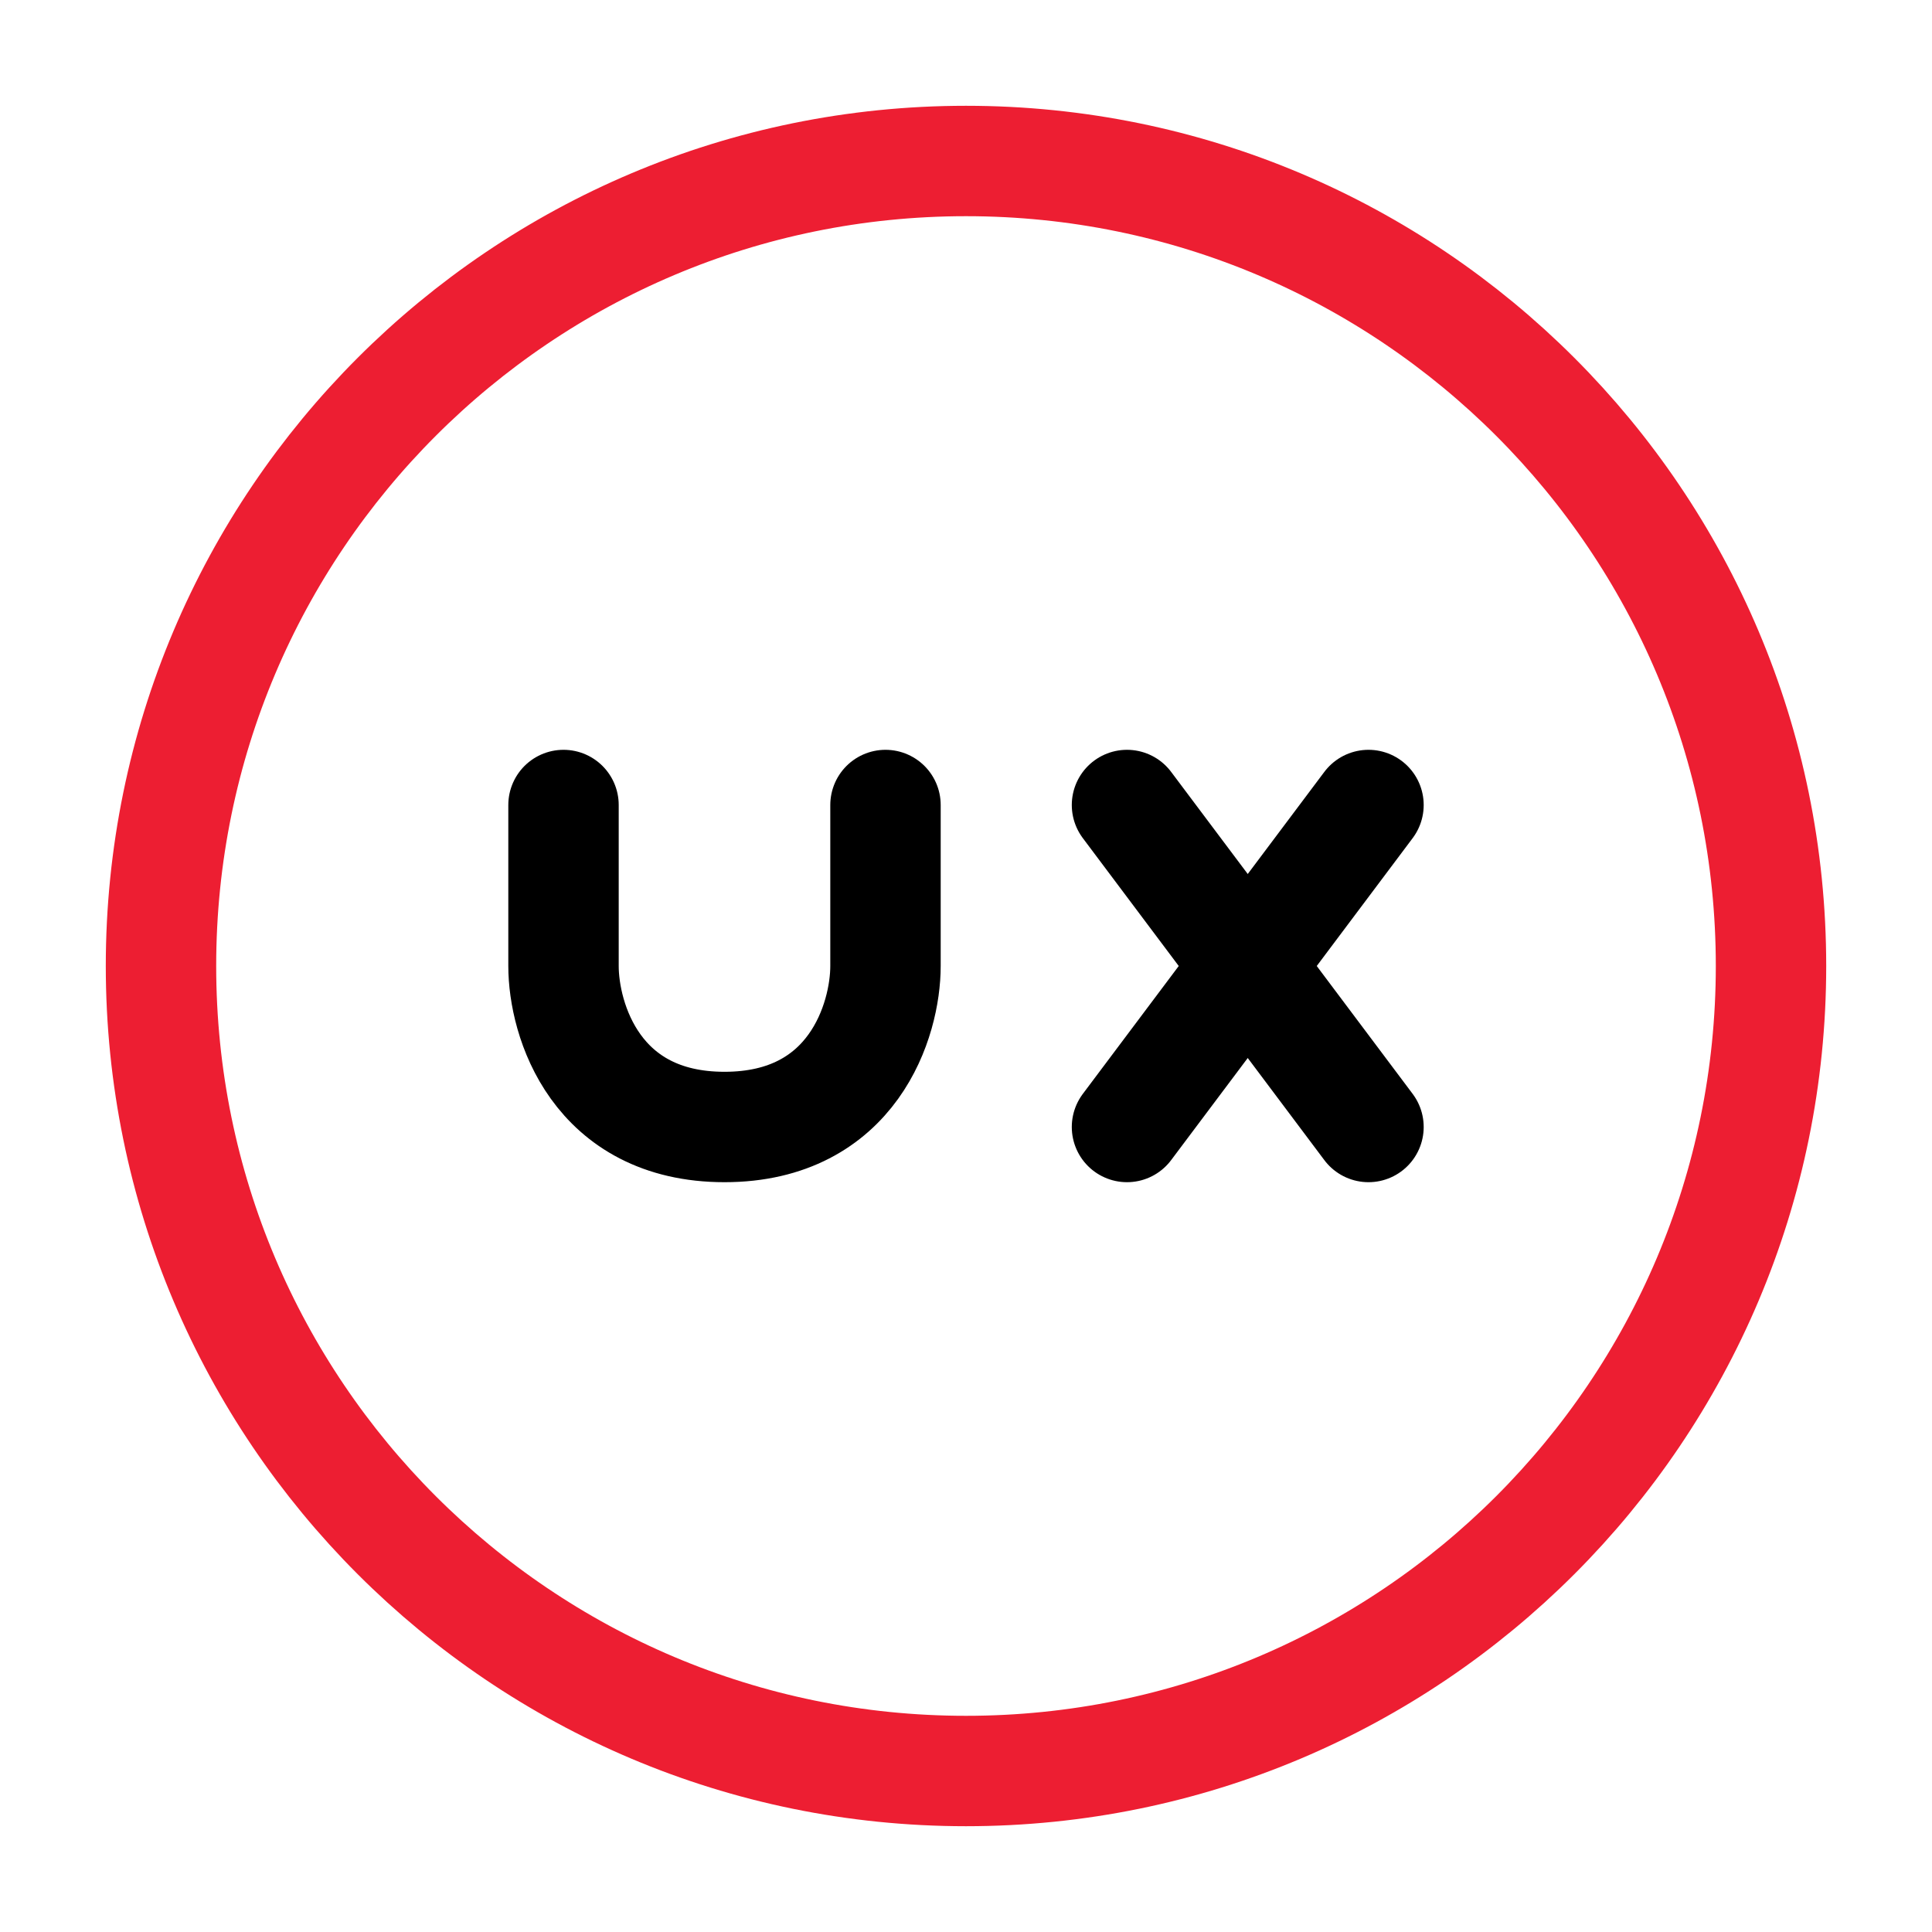
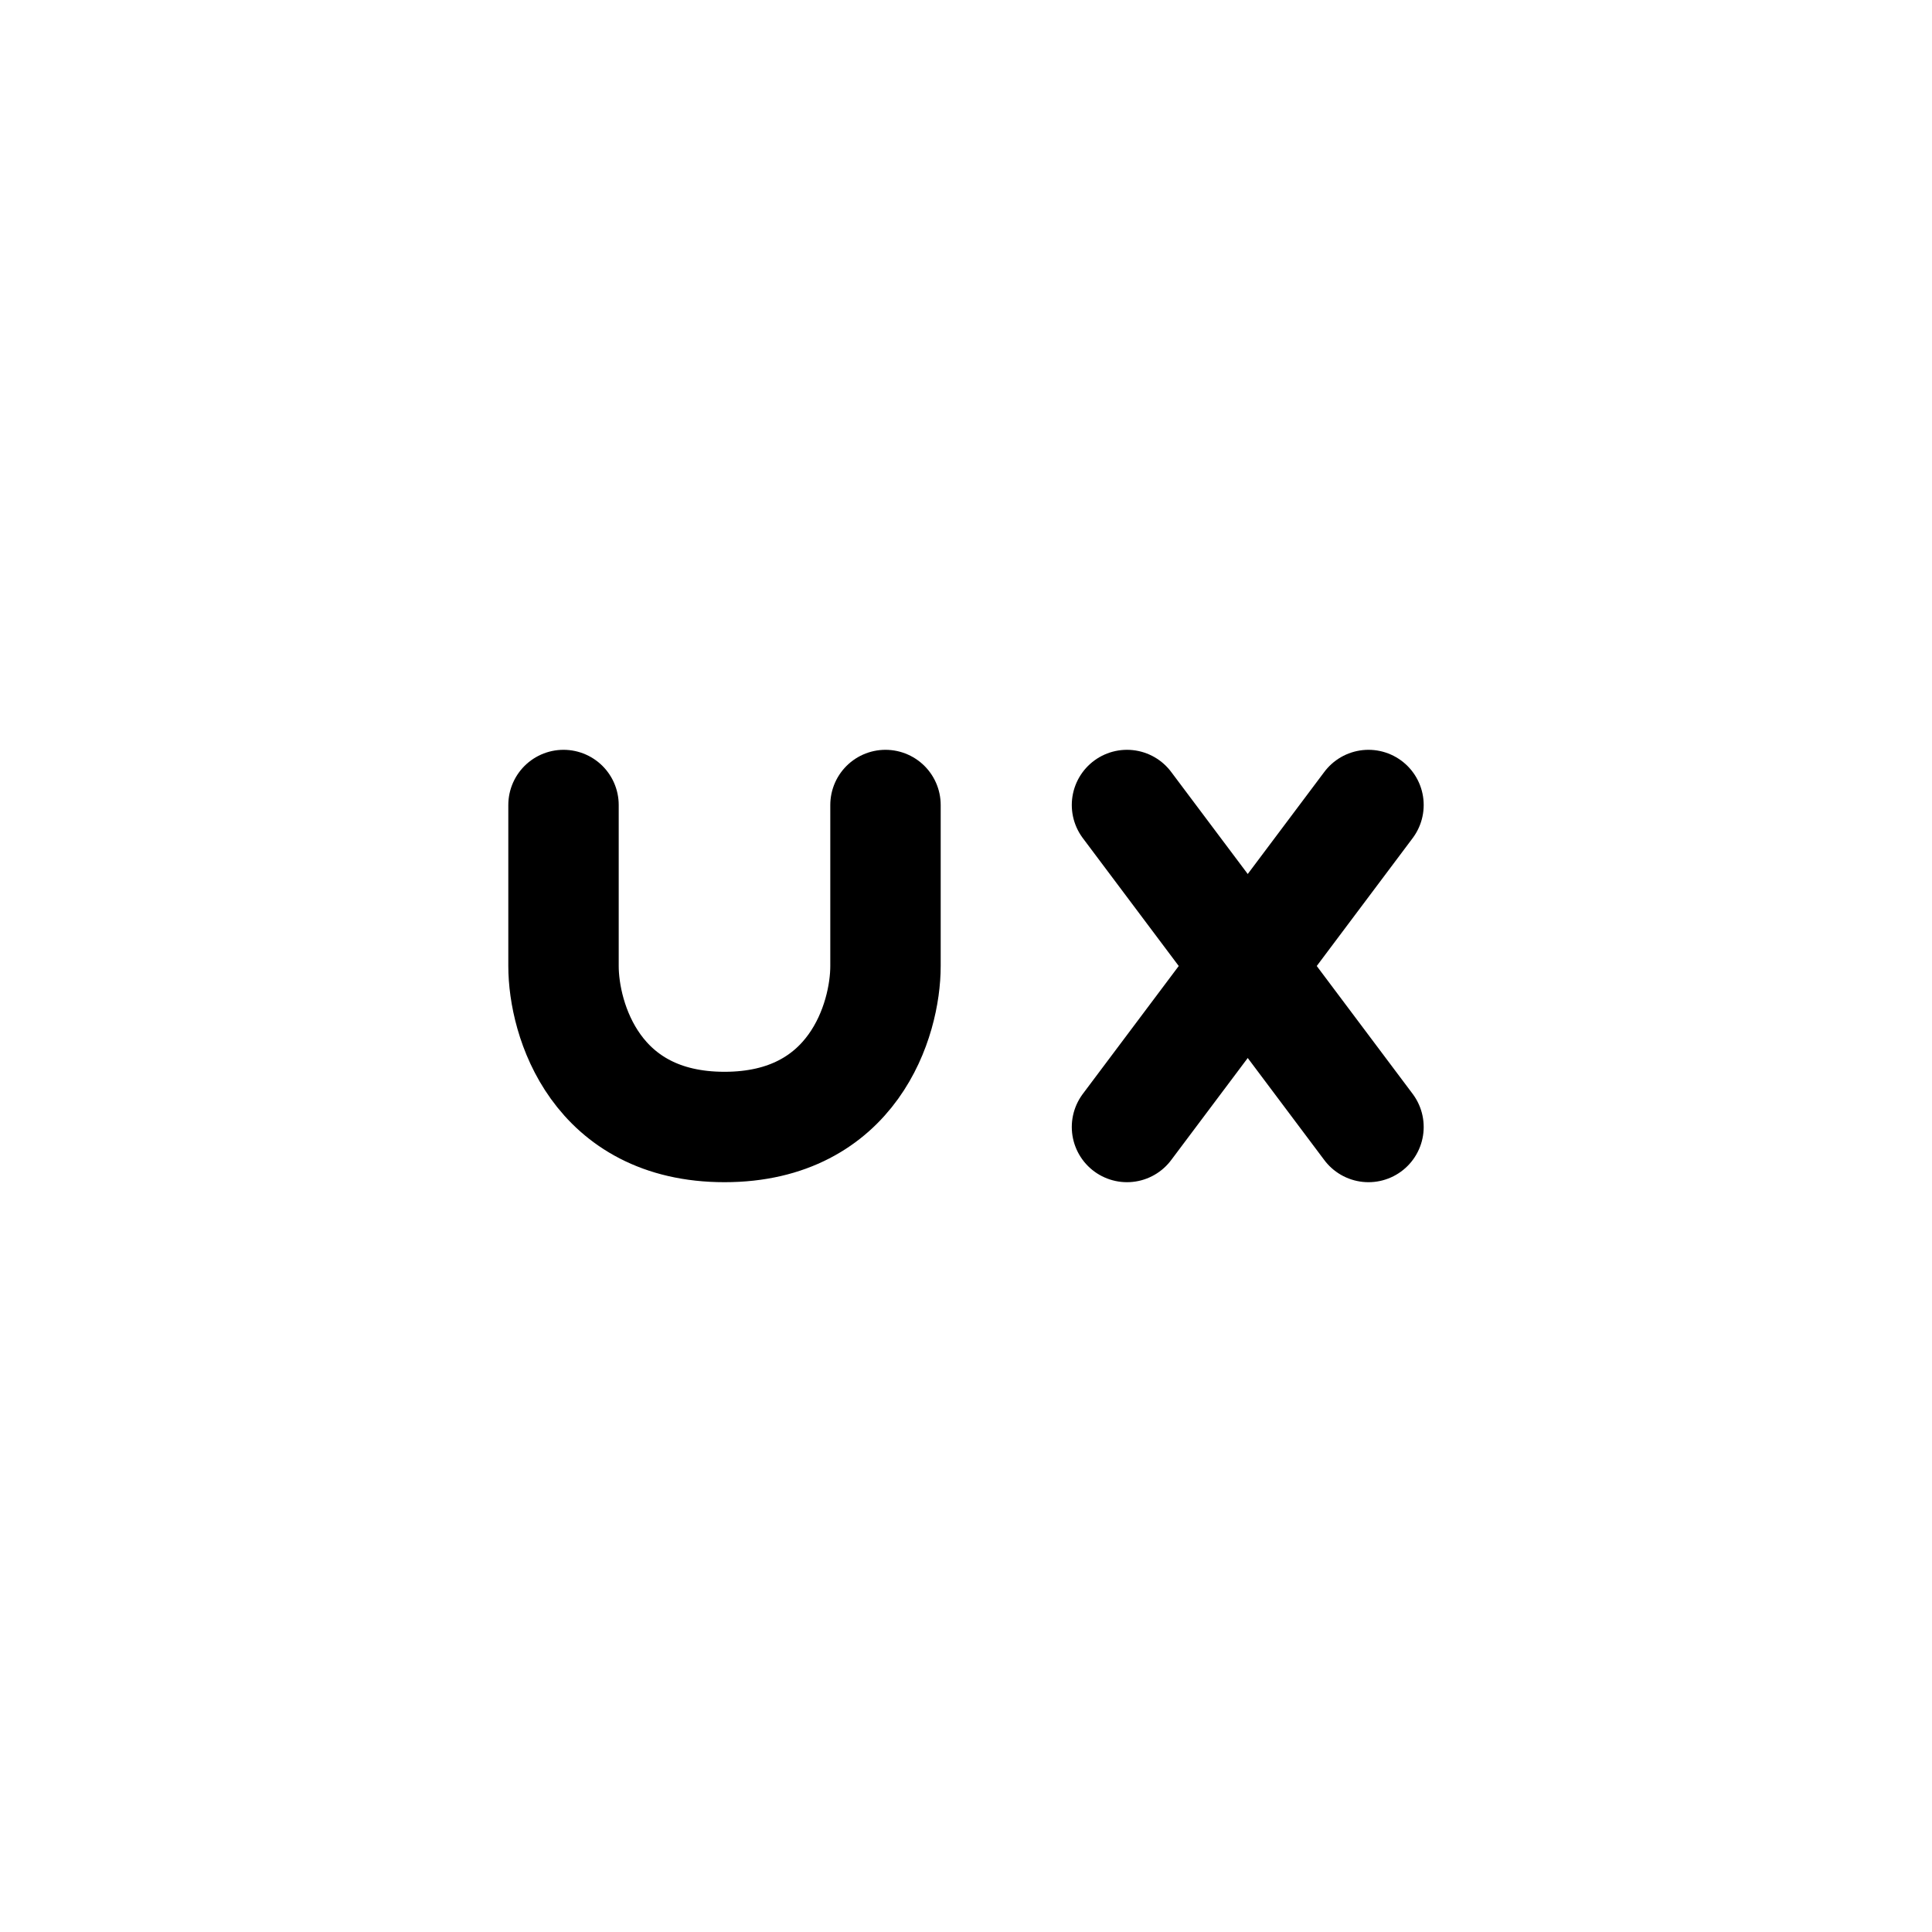
<svg xmlns="http://www.w3.org/2000/svg" width="70" height="70" viewBox="0 0 70 70" fill="none">
  <path d="M20.417 29.167V35C20.417 36.946 21.583 40.833 26.25 40.833C30.917 40.833 32.083 36.946 32.083 35V29.167M40.833 29.167L45.208 35M45.208 35L49.583 40.833M45.208 35L49.583 29.167M45.208 35L40.833 40.833" stroke="black" stroke-width="4" stroke-linecap="round" stroke-linejoin="round" />
-   <path d="M35 64.167C51.108 64.167 64.167 51.108 64.167 35C64.167 18.892 51.108 5.833 35 5.833C18.892 5.833 5.833 18.892 5.833 35C5.833 51.108 18.892 64.167 35 64.167Z" stroke="#ED1E32" stroke-width="4" stroke-linecap="round" stroke-linejoin="round" />
</svg>